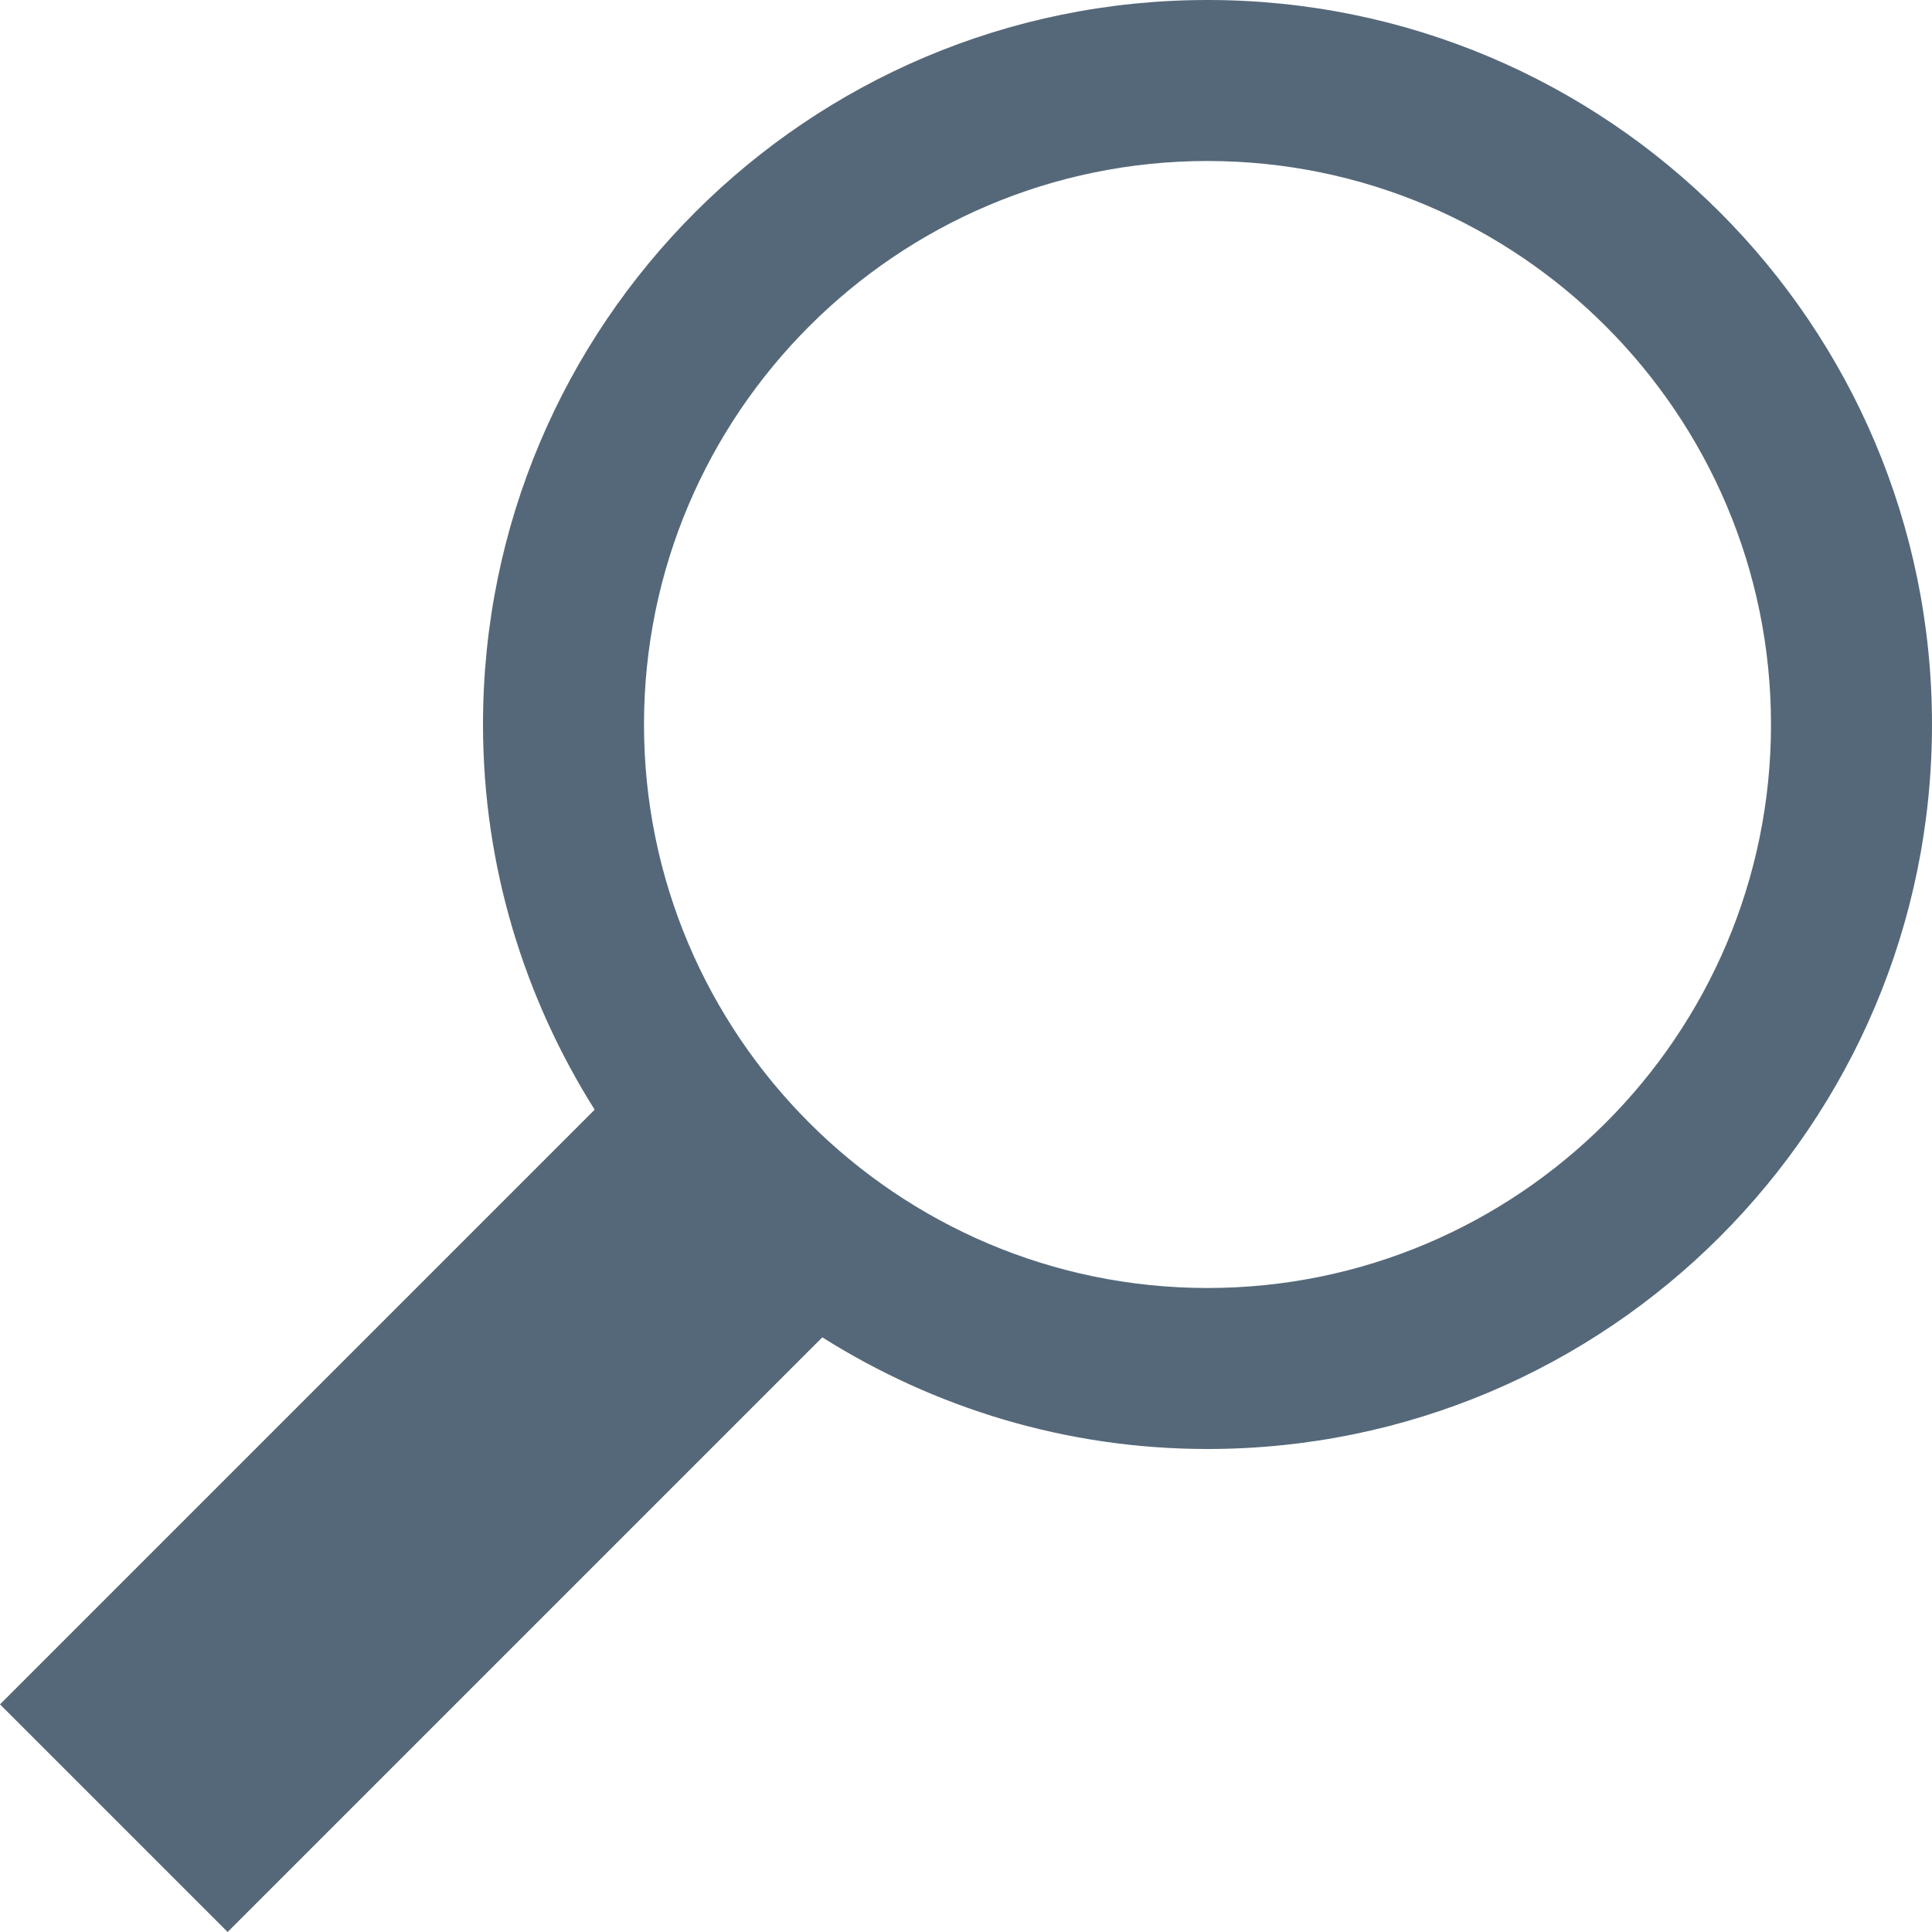
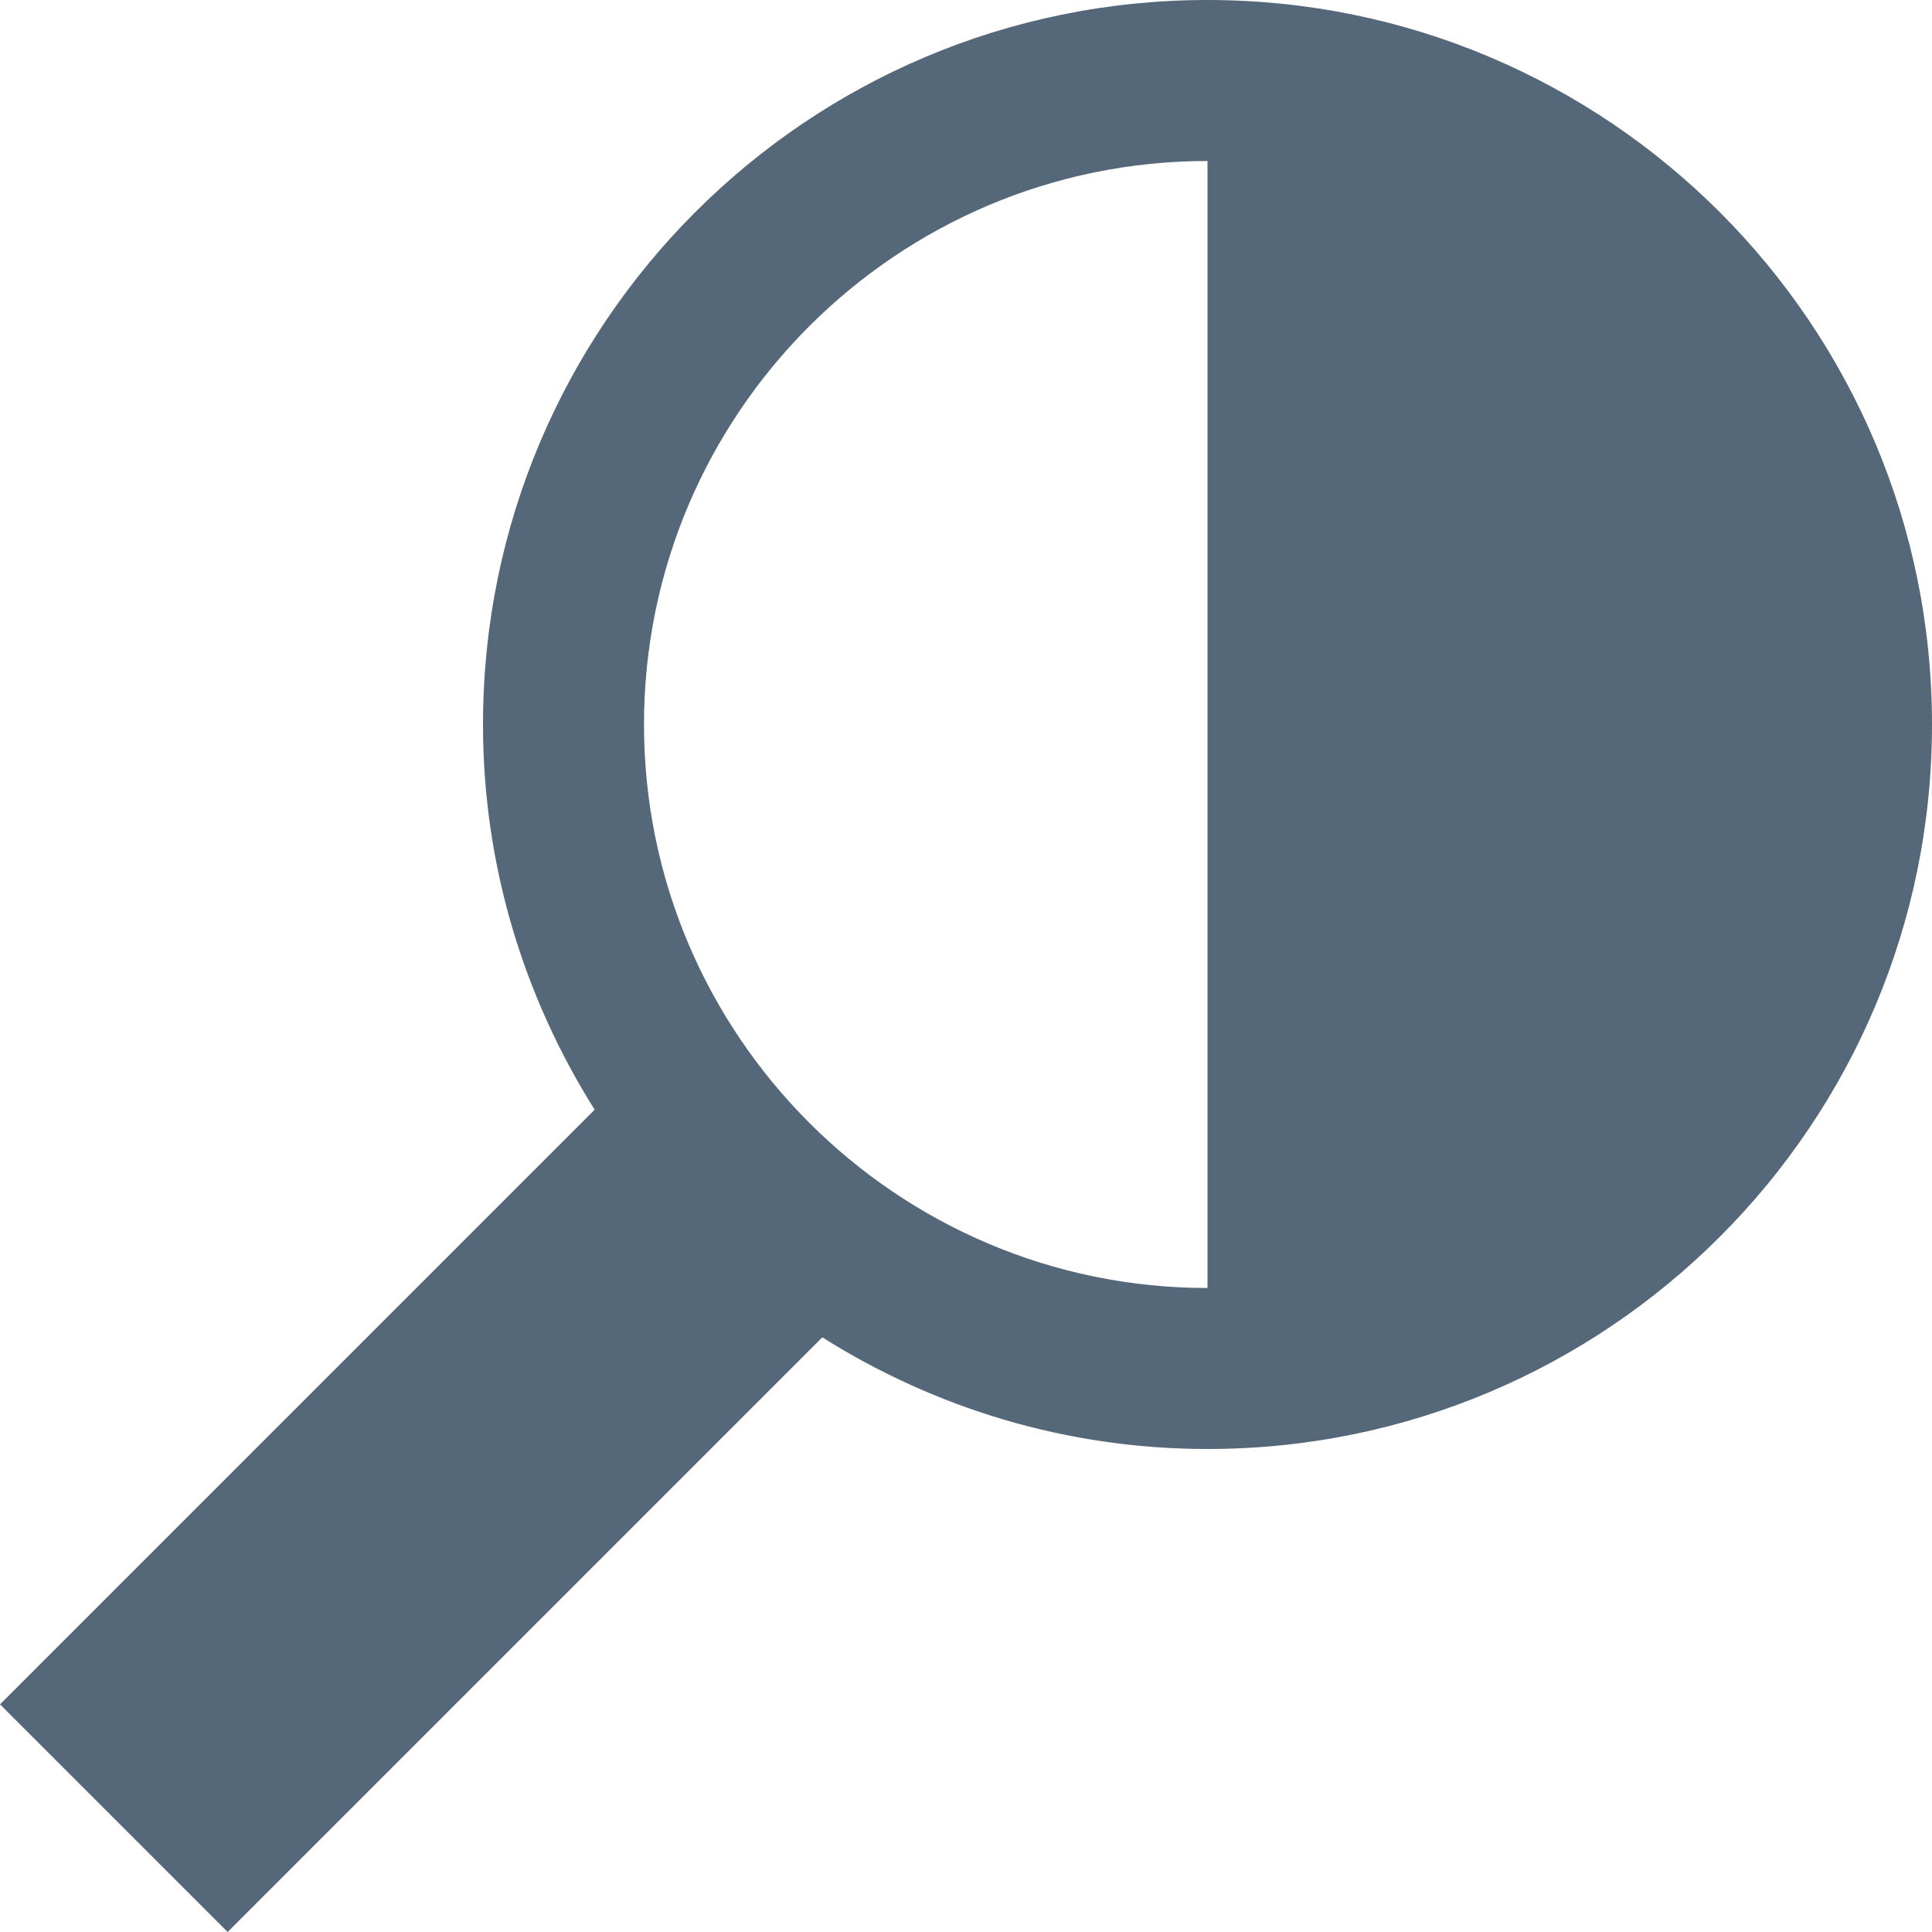
<svg xmlns="http://www.w3.org/2000/svg" width="24" height="24" viewBox="0 0 24 24">
-   <path fill="#556879" d="m 2.828,24 7.387,-7.387 C 11.603,17.487 13.239,18 15,18 19.971,18 24,13.971 24,9 24,4.029 19.971,0 15,0 10.029,0 6,4.029 6,9 c 0,1.761 0.514,3.398 1.387,4.785 L 0,21.172 Z M 15,16 C 11.141,16 8,12.86 8,9 8,5.14 11.141,2 15,2 c 3.859,0 7,3.14 7,7 0,3.86 -3.141,7 -7,7 z" />
+   <path fill="#556879" d="m 2.828,24 7.387,-7.387 C 11.603,17.487 13.239,18 15,18 19.971,18 24,13.971 24,9 24,4.029 19.971,0 15,0 10.029,0 6,4.029 6,9 c 0,1.761 0.514,3.398 1.387,4.785 L 0,21.172 Z M 15,16 C 11.141,16 8,12.86 8,9 8,5.14 11.141,2 15,2 z" />
</svg>